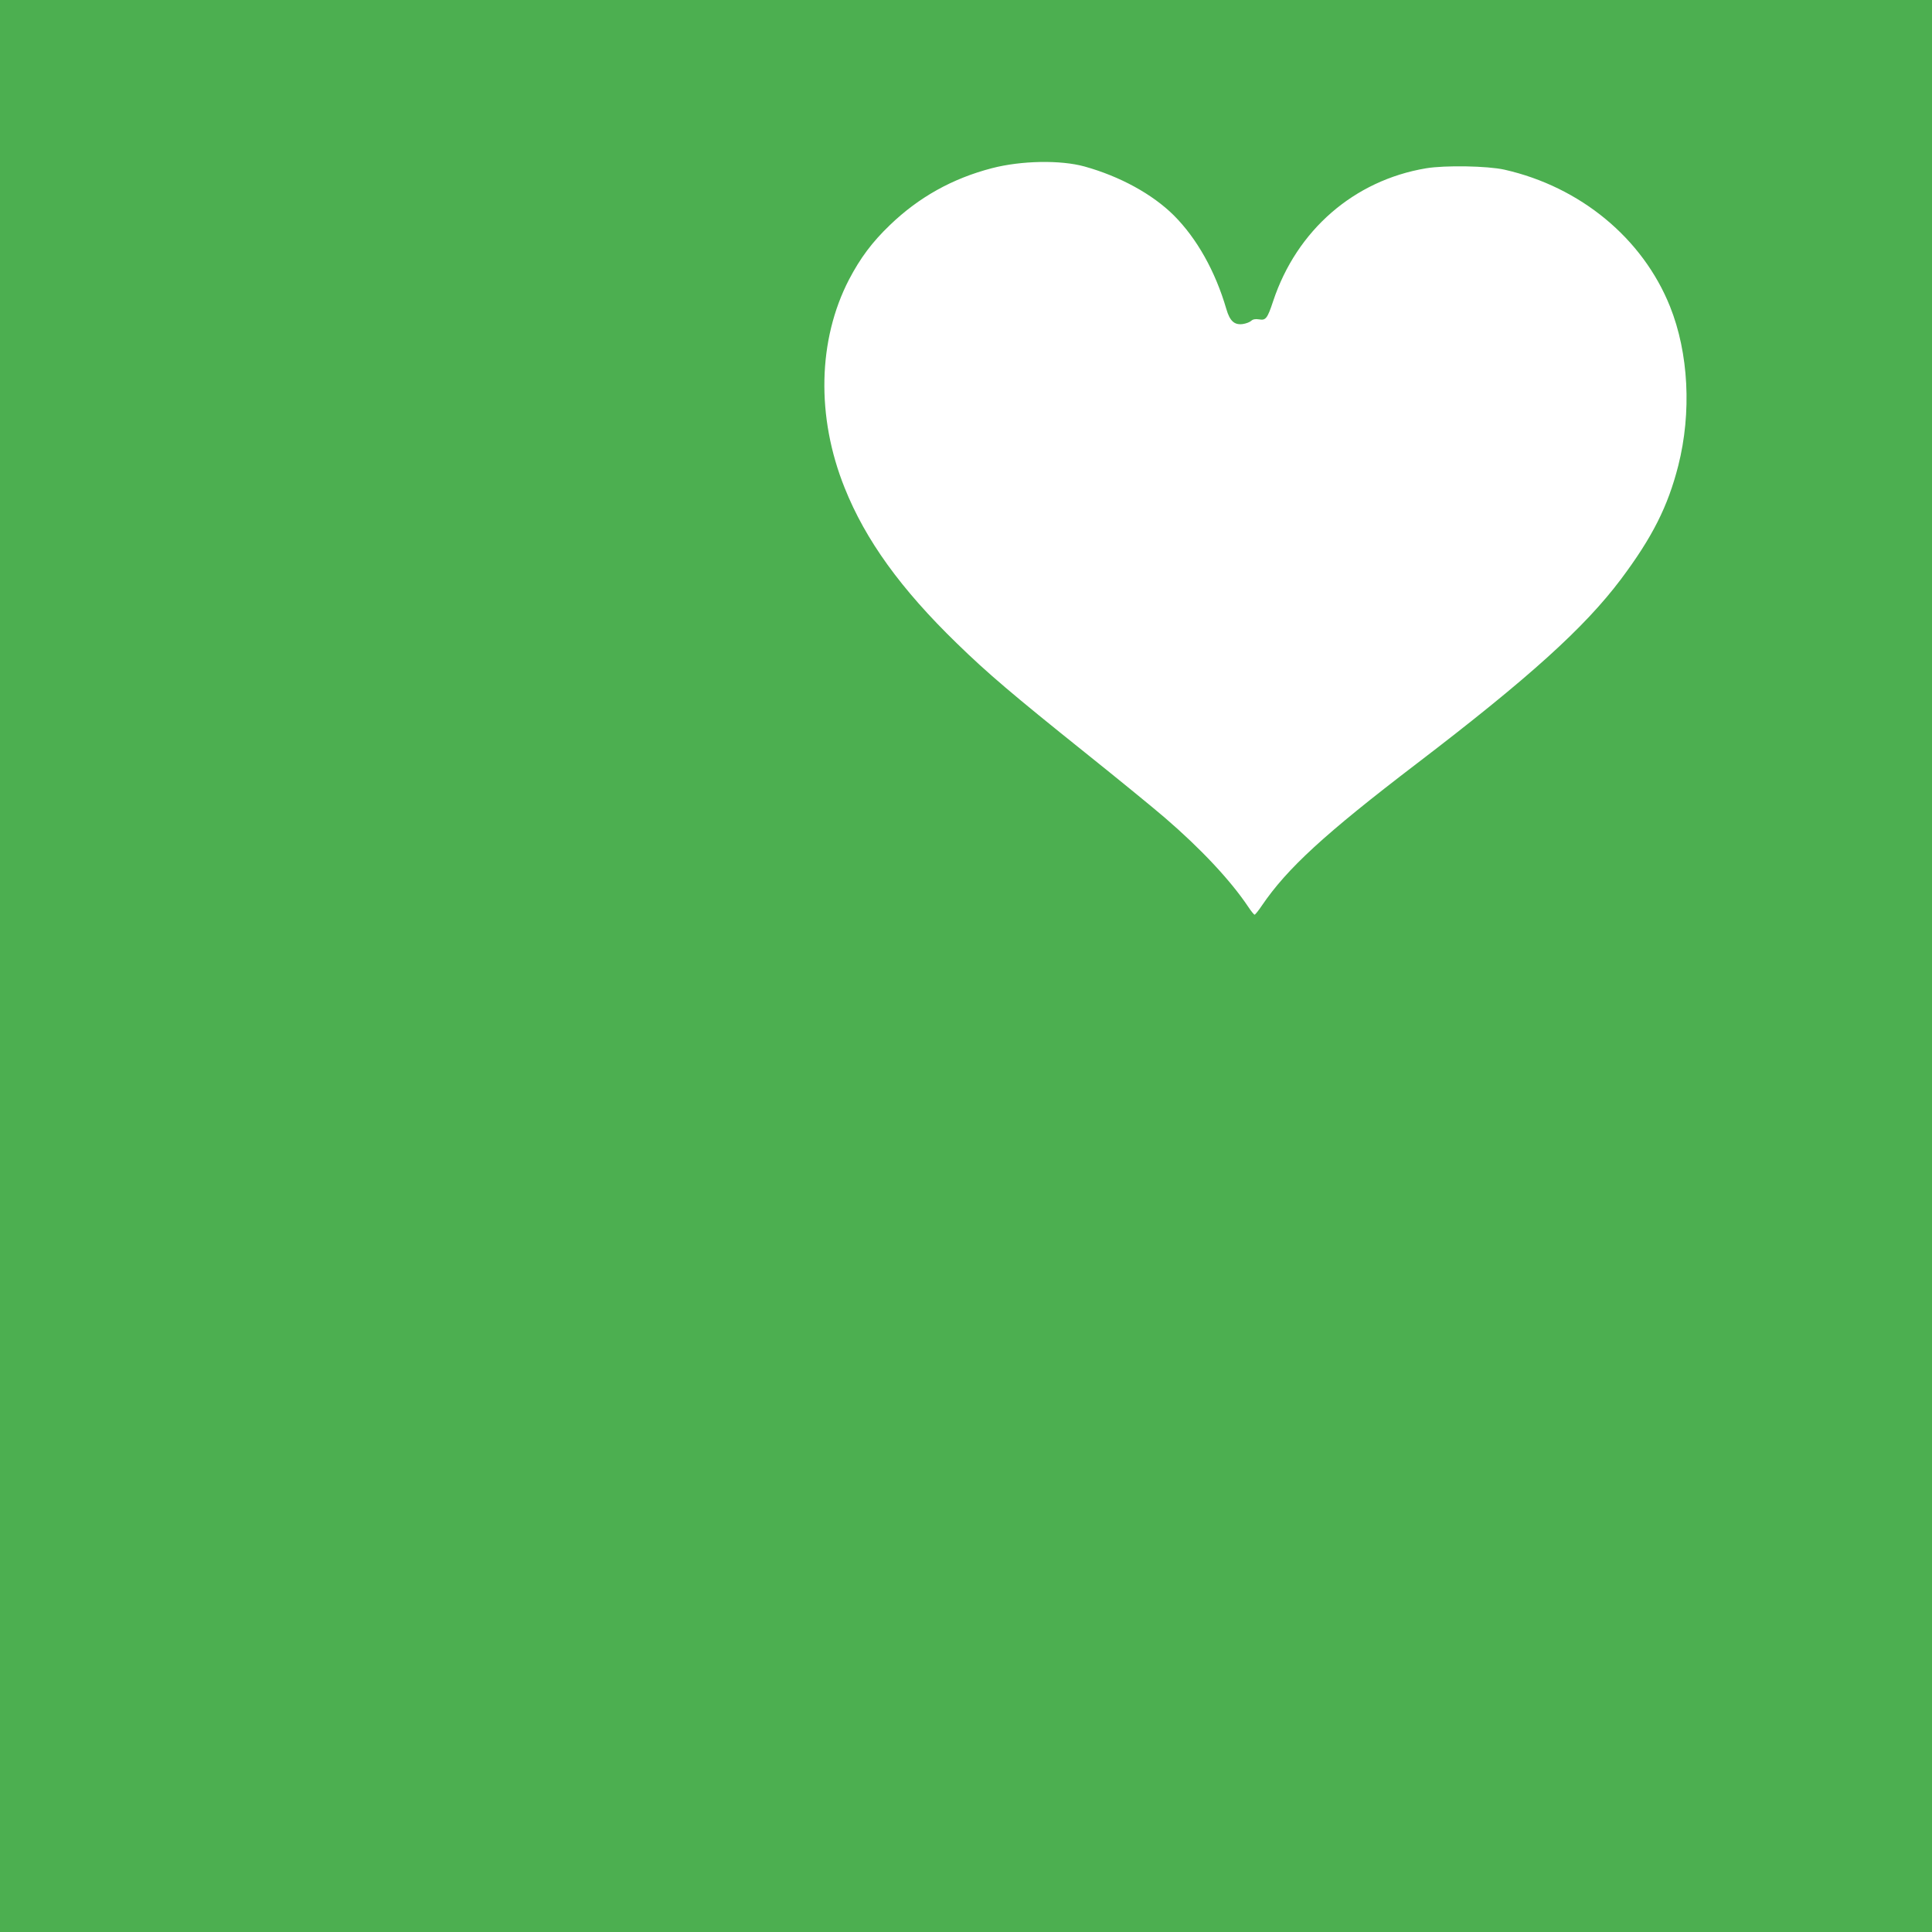
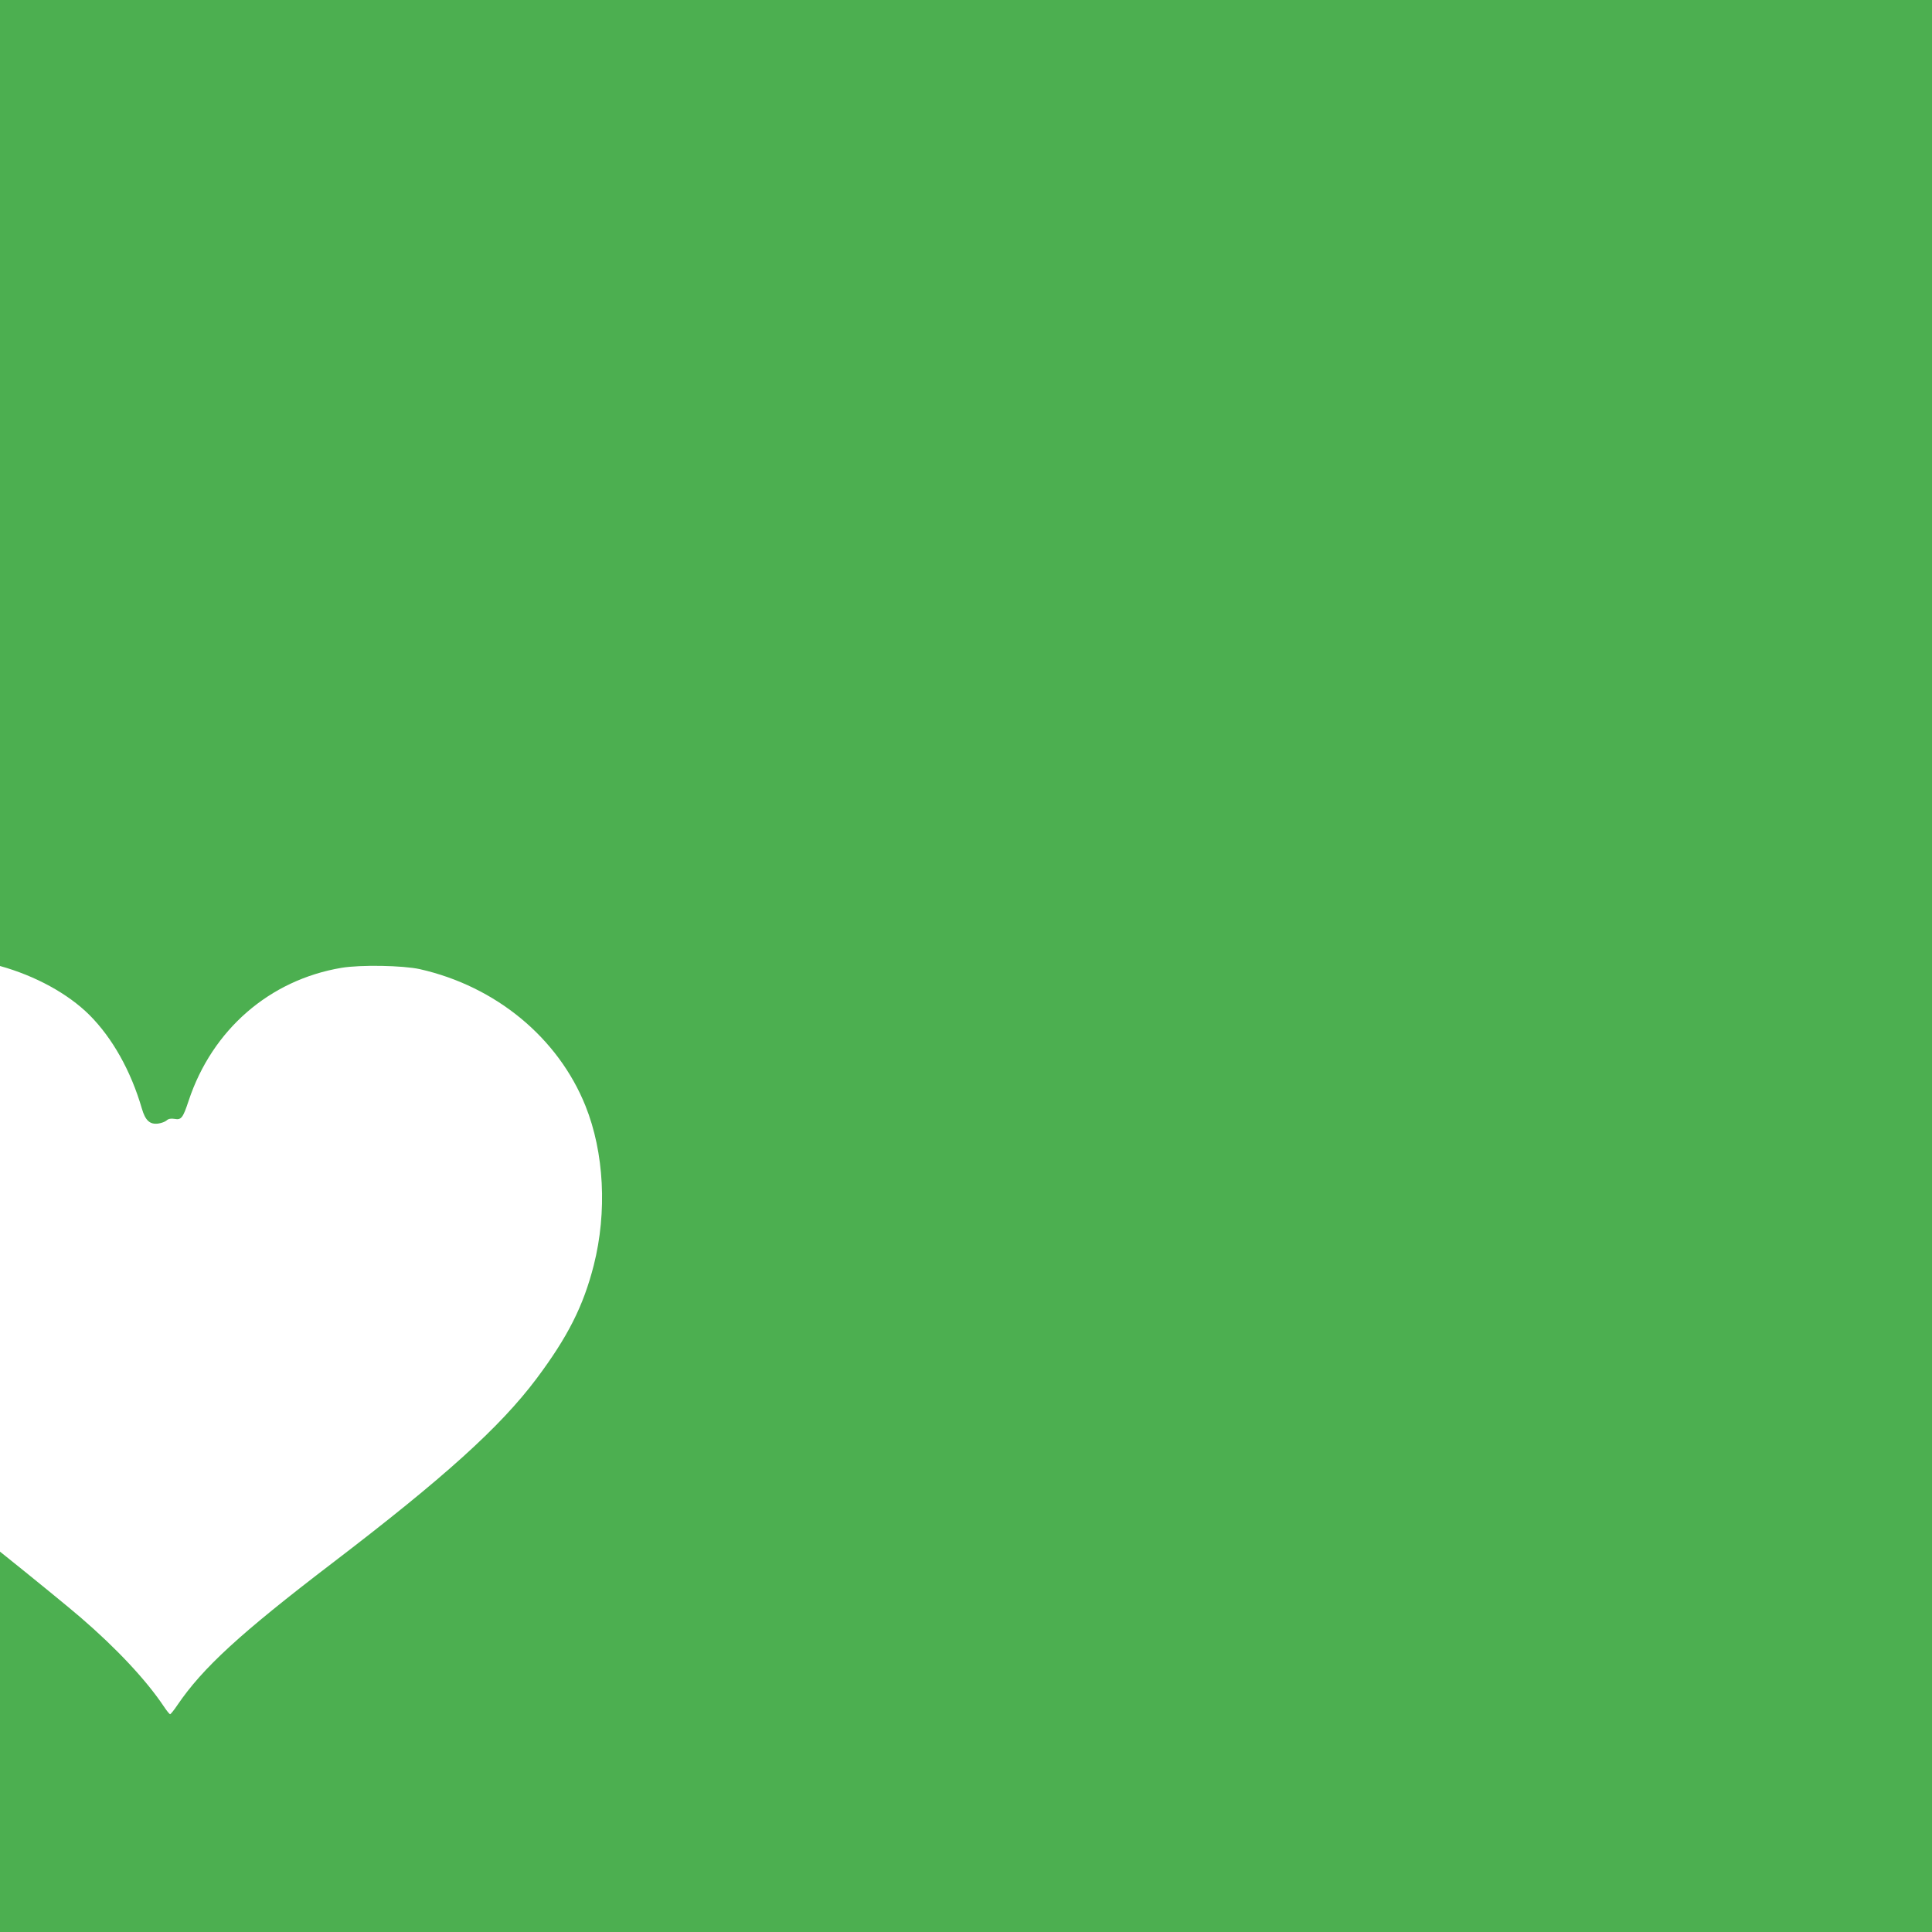
<svg xmlns="http://www.w3.org/2000/svg" version="1.0" width="1280pt" height="1280pt" viewBox="0 0 1280 1280" preserveAspectRatio="xMidYMid meet">
  <g transform="translate(0,1280) scale(0.1,-0.1)" fill="#4caf50" stroke="none">
-     <path d="M0 6400 l0 -6400 6400 0 6400 0 0 6400 0 6400 -6400 0 -6400 0 0 -6400z m7185 5297 c234 -65 450 -183 592 -324 152 -152 275 -370 348 -621 23 -79 53 -106 108 -99 21 3 46 12 56 21 12 11 28 14 53 10 44 -8 55 6 93 121 156 470 536 800 1013 880 127 21 406 16 519 -9 504 -114 916 -455 1097 -906 124 -309 144 -703 55 -1055 -69 -271 -172 -475 -381 -754 -241 -320 -608 -652 -1353 -1221 -610 -466 -857 -693 -1025 -940 -22 -33 -44 -60 -48 -60 -4 0 -23 23 -42 52 -118 176 -314 385 -551 589 -74 64 -314 260 -534 436 -472 378 -644 524 -845 720 -371 360 -606 685 -744 1031 -189 470 -178 980 29 1380 75 143 153 248 271 361 191 184 414 309 677 377 193 50 453 55 612 11z" />
+     <path d="M0 6400 l0 -6400 6400 0 6400 0 0 6400 0 6400 -6400 0 -6400 0 0 -6400z c234 -65 450 -183 592 -324 152 -152 275 -370 348 -621 23 -79 53 -106 108 -99 21 3 46 12 56 21 12 11 28 14 53 10 44 -8 55 6 93 121 156 470 536 800 1013 880 127 21 406 16 519 -9 504 -114 916 -455 1097 -906 124 -309 144 -703 55 -1055 -69 -271 -172 -475 -381 -754 -241 -320 -608 -652 -1353 -1221 -610 -466 -857 -693 -1025 -940 -22 -33 -44 -60 -48 -60 -4 0 -23 23 -42 52 -118 176 -314 385 -551 589 -74 64 -314 260 -534 436 -472 378 -644 524 -845 720 -371 360 -606 685 -744 1031 -189 470 -178 980 29 1380 75 143 153 248 271 361 191 184 414 309 677 377 193 50 453 55 612 11z" />
  </g>
</svg>